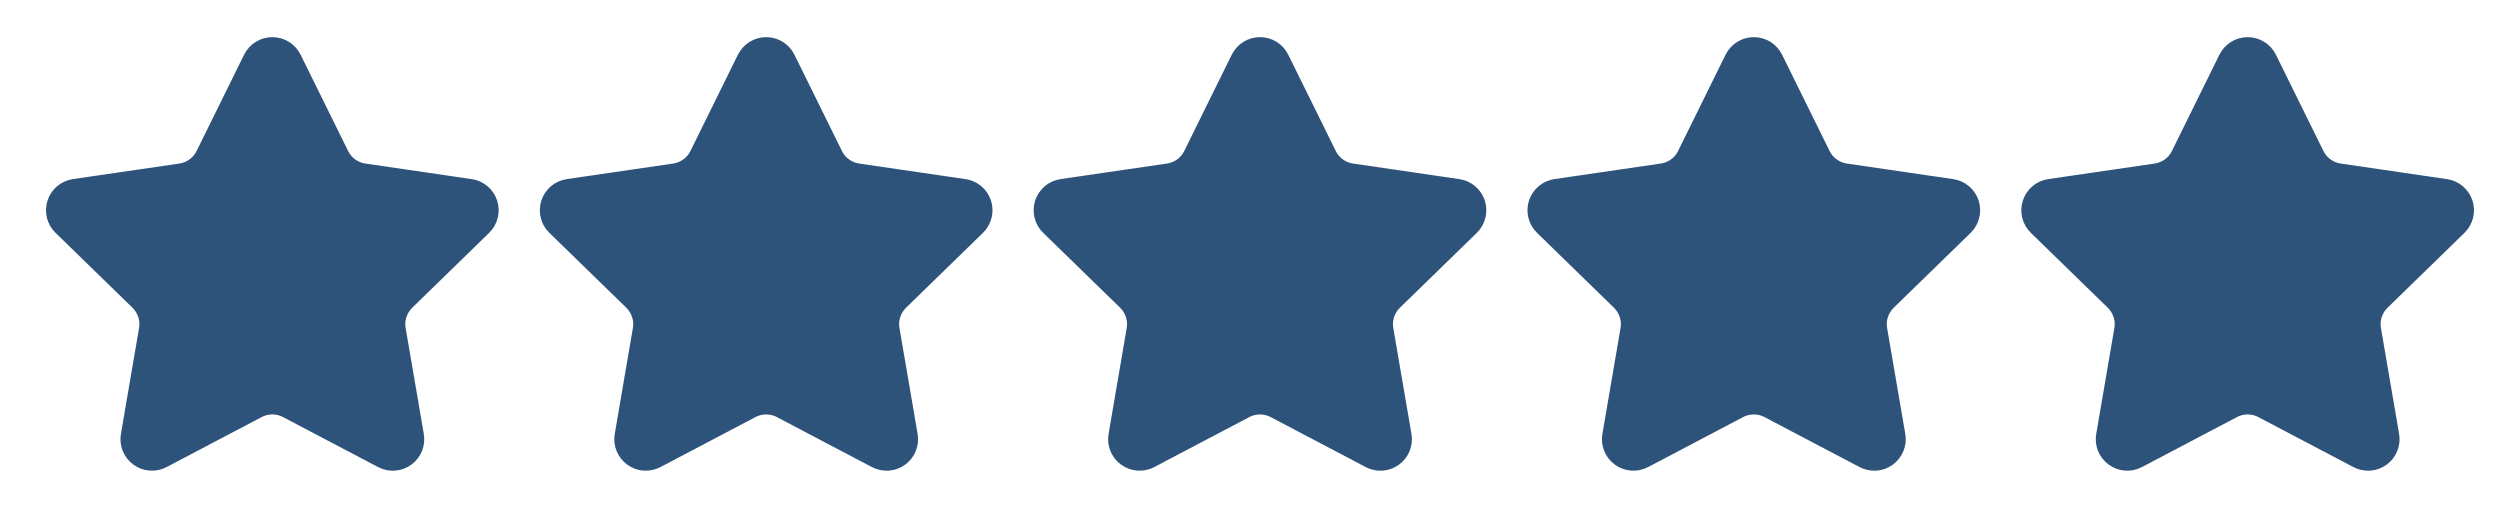
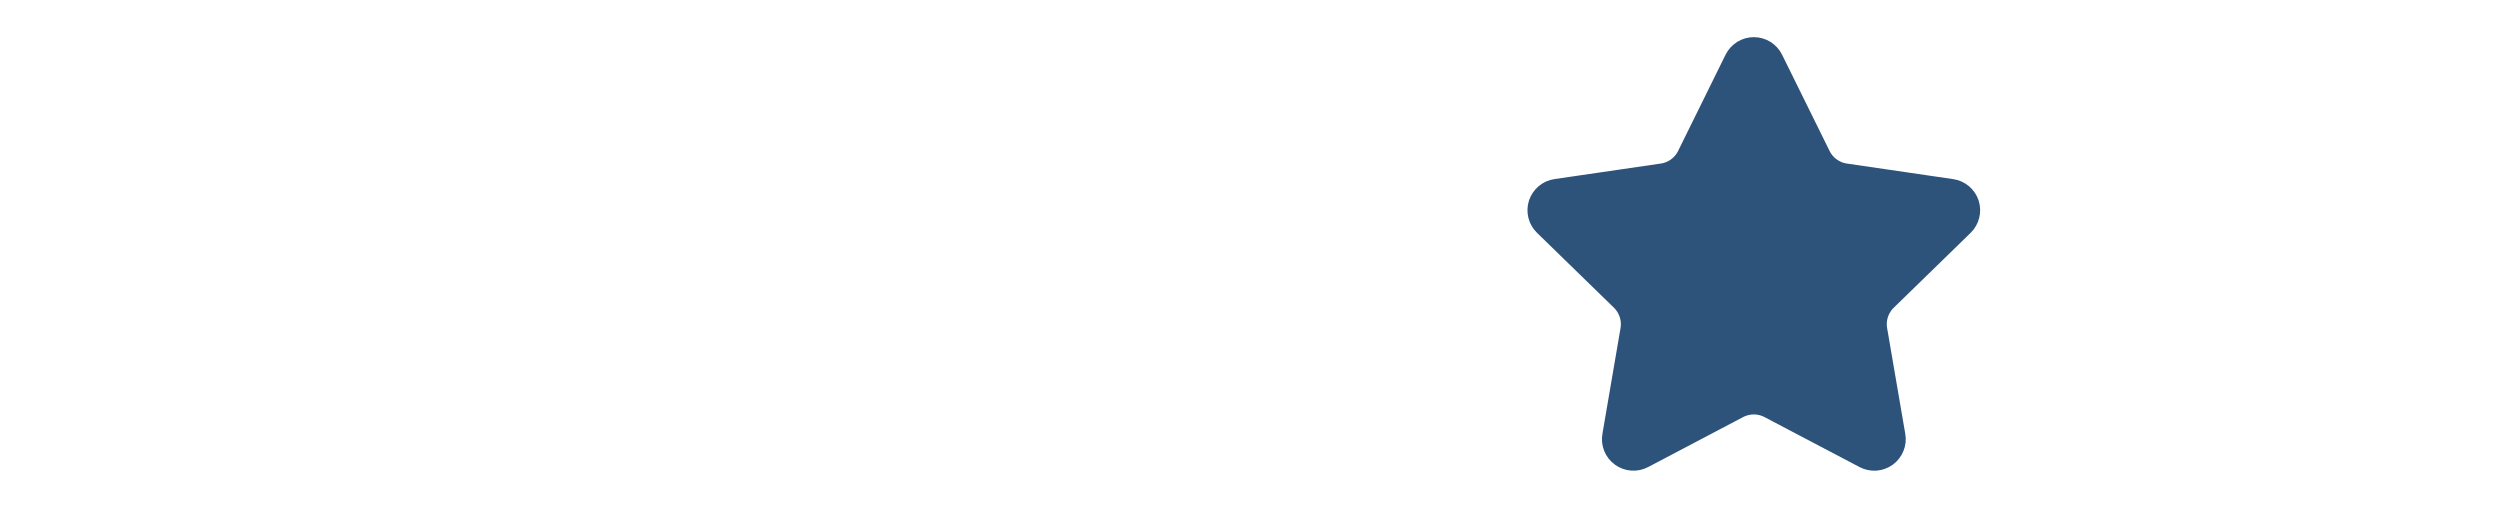
<svg xmlns="http://www.w3.org/2000/svg" width="81" height="17" viewBox="0 0 81 17" fill="none">
-   <path d="M8.507 2.066C8.537 2.007 8.582 1.958 8.638 1.923C8.694 1.888 8.758 1.87 8.824 1.87C8.89 1.87 8.955 1.888 9.01 1.923C9.066 1.958 9.112 2.007 9.141 2.066L10.681 5.186C10.782 5.391 10.932 5.569 11.117 5.703C11.302 5.838 11.518 5.926 11.744 5.959L15.188 6.463C15.253 6.472 15.315 6.5 15.365 6.542C15.415 6.585 15.453 6.641 15.473 6.703C15.494 6.766 15.496 6.833 15.48 6.897C15.465 6.961 15.431 7.02 15.384 7.066L12.893 9.491C12.729 9.651 12.606 9.849 12.535 10.067C12.464 10.285 12.447 10.517 12.486 10.743L13.074 14.17C13.086 14.235 13.079 14.302 13.054 14.363C13.029 14.425 12.987 14.478 12.934 14.517C12.88 14.556 12.817 14.579 12.751 14.584C12.685 14.588 12.619 14.574 12.56 14.543L9.481 12.924C9.279 12.818 9.053 12.762 8.824 12.762C8.595 12.762 8.369 12.818 8.166 12.924L5.088 14.543C5.03 14.574 4.964 14.588 4.898 14.583C4.832 14.578 4.768 14.555 4.715 14.516C4.662 14.477 4.62 14.424 4.595 14.363C4.57 14.302 4.563 14.235 4.575 14.17L5.162 10.744C5.201 10.517 5.184 10.285 5.113 10.067C5.042 9.849 4.919 9.651 4.755 9.491L2.264 7.066C2.217 7.02 2.183 6.962 2.167 6.898C2.151 6.833 2.153 6.766 2.174 6.703C2.194 6.64 2.232 6.584 2.282 6.542C2.333 6.499 2.395 6.471 2.46 6.462L5.903 5.959C6.13 5.926 6.346 5.838 6.531 5.704C6.717 5.569 6.867 5.391 6.968 5.186L8.507 2.066Z" fill="#2E537B" stroke="#2E537B" stroke-width="1.333" stroke-linecap="round" stroke-linejoin="round" />
-   <path d="M24.507 2.066C24.537 2.007 24.582 1.958 24.638 1.923C24.694 1.888 24.758 1.87 24.824 1.87C24.89 1.87 24.954 1.888 25.011 1.923C25.066 1.958 25.112 2.007 25.141 2.066L26.681 5.186C26.782 5.391 26.932 5.569 27.117 5.703C27.302 5.838 27.517 5.926 27.744 5.959L31.188 6.463C31.253 6.472 31.315 6.5 31.365 6.542C31.416 6.585 31.453 6.641 31.474 6.703C31.494 6.766 31.496 6.833 31.48 6.897C31.465 6.961 31.431 7.02 31.384 7.066L28.893 9.491C28.729 9.651 28.606 9.849 28.535 10.067C28.464 10.285 28.448 10.517 28.486 10.743L29.074 14.17C29.086 14.235 29.079 14.302 29.054 14.363C29.029 14.425 28.987 14.478 28.934 14.517C28.88 14.556 28.817 14.579 28.751 14.584C28.685 14.588 28.619 14.574 28.56 14.543L25.482 12.924C25.279 12.818 25.053 12.762 24.824 12.762C24.595 12.762 24.369 12.818 24.166 12.924L21.088 14.543C21.03 14.574 20.964 14.588 20.898 14.583C20.832 14.578 20.768 14.555 20.715 14.516C20.662 14.477 20.62 14.424 20.595 14.363C20.57 14.302 20.563 14.235 20.575 14.17L21.162 10.744C21.201 10.517 21.184 10.285 21.113 10.067C21.042 9.849 20.919 9.651 20.755 9.491L18.264 7.066C18.216 7.02 18.183 6.962 18.167 6.898C18.151 6.833 18.153 6.766 18.174 6.703C18.194 6.64 18.232 6.584 18.282 6.542C18.333 6.499 18.395 6.471 18.46 6.462L21.903 5.959C22.13 5.926 22.346 5.838 22.531 5.704C22.717 5.569 22.867 5.391 22.968 5.186L24.507 2.066Z" fill="#2E537B" stroke="#2E537B" stroke-width="1.333" stroke-linecap="round" stroke-linejoin="round" />
-   <path d="M40.507 2.066C40.537 2.007 40.582 1.958 40.638 1.923C40.694 1.888 40.758 1.87 40.824 1.87C40.89 1.87 40.955 1.888 41.011 1.923C41.066 1.958 41.112 2.007 41.141 2.066L42.681 5.186C42.782 5.391 42.932 5.569 43.117 5.703C43.302 5.838 43.517 5.926 43.744 5.959L47.188 6.463C47.253 6.472 47.315 6.5 47.365 6.542C47.416 6.585 47.453 6.641 47.474 6.703C47.494 6.766 47.496 6.833 47.48 6.897C47.465 6.961 47.431 7.02 47.384 7.066L44.894 9.491C44.729 9.651 44.606 9.849 44.535 10.067C44.464 10.285 44.447 10.517 44.486 10.743L45.074 14.17C45.086 14.235 45.079 14.302 45.054 14.363C45.029 14.425 44.987 14.478 44.934 14.517C44.88 14.556 44.817 14.579 44.751 14.584C44.685 14.588 44.619 14.574 44.56 14.543L41.481 12.924C41.279 12.818 41.053 12.762 40.824 12.762C40.595 12.762 40.369 12.818 40.166 12.924L37.088 14.543C37.03 14.574 36.964 14.588 36.898 14.583C36.832 14.578 36.769 14.555 36.715 14.516C36.661 14.477 36.62 14.424 36.595 14.363C36.57 14.302 36.563 14.235 36.575 14.17L37.162 10.744C37.201 10.517 37.184 10.285 37.113 10.067C37.042 9.849 36.919 9.651 36.755 9.491L34.264 7.066C34.217 7.02 34.183 6.962 34.167 6.898C34.151 6.833 34.153 6.766 34.173 6.703C34.194 6.64 34.232 6.584 34.282 6.542C34.333 6.499 34.395 6.471 34.46 6.462L37.903 5.959C38.13 5.926 38.346 5.838 38.531 5.704C38.717 5.569 38.867 5.391 38.968 5.186L40.507 2.066Z" fill="#2E537B" stroke="#2E537B" stroke-width="1.333" stroke-linecap="round" stroke-linejoin="round" />
  <path d="M56.507 2.066C56.537 2.007 56.582 1.958 56.638 1.923C56.694 1.888 56.758 1.87 56.824 1.87C56.89 1.87 56.955 1.888 57.011 1.923C57.066 1.958 57.112 2.007 57.141 2.066L58.681 5.186C58.782 5.391 58.932 5.569 59.117 5.703C59.302 5.838 59.517 5.926 59.744 5.959L63.188 6.463C63.253 6.472 63.315 6.5 63.365 6.542C63.416 6.585 63.453 6.641 63.474 6.703C63.494 6.766 63.496 6.833 63.48 6.897C63.465 6.961 63.431 7.02 63.384 7.066L60.894 9.491C60.729 9.651 60.606 9.849 60.535 10.067C60.464 10.285 60.447 10.517 60.486 10.743L61.074 14.17C61.086 14.235 61.079 14.302 61.054 14.363C61.029 14.425 60.987 14.478 60.934 14.517C60.88 14.556 60.817 14.579 60.751 14.584C60.685 14.588 60.619 14.574 60.56 14.543L57.481 12.924C57.279 12.818 57.053 12.762 56.824 12.762C56.595 12.762 56.369 12.818 56.166 12.924L53.088 14.543C53.03 14.574 52.964 14.588 52.898 14.583C52.832 14.578 52.769 14.555 52.715 14.516C52.661 14.477 52.62 14.424 52.595 14.363C52.57 14.302 52.563 14.235 52.575 14.17L53.162 10.744C53.201 10.517 53.184 10.285 53.113 10.067C53.042 9.849 52.919 9.651 52.755 9.491L50.264 7.066C50.217 7.02 50.183 6.962 50.167 6.898C50.151 6.833 50.153 6.766 50.173 6.703C50.194 6.64 50.232 6.584 50.282 6.542C50.333 6.499 50.395 6.471 50.46 6.462L53.903 5.959C54.13 5.926 54.346 5.838 54.531 5.704C54.717 5.569 54.867 5.391 54.968 5.186L56.507 2.066Z" fill="#2E537B" stroke="#2E537B" stroke-width="1.333" stroke-linecap="round" stroke-linejoin="round" />
-   <path d="M72.507 2.066C72.537 2.007 72.582 1.958 72.638 1.923C72.694 1.888 72.758 1.87 72.824 1.87C72.89 1.87 72.954 1.888 73.01 1.923C73.066 1.958 73.112 2.007 73.141 2.066L74.681 5.186C74.782 5.391 74.932 5.569 75.117 5.703C75.302 5.838 75.517 5.926 75.744 5.959L79.188 6.463C79.253 6.472 79.315 6.5 79.365 6.542C79.415 6.585 79.453 6.641 79.474 6.703C79.494 6.766 79.496 6.833 79.481 6.897C79.465 6.961 79.431 7.02 79.384 7.066L76.894 9.491C76.729 9.651 76.606 9.849 76.535 10.067C76.464 10.285 76.448 10.517 76.486 10.743L77.074 14.17C77.086 14.235 77.079 14.302 77.054 14.363C77.029 14.425 76.987 14.478 76.934 14.517C76.88 14.556 76.817 14.579 76.751 14.584C76.685 14.588 76.619 14.574 76.56 14.543L73.481 12.924C73.279 12.818 73.053 12.762 72.824 12.762C72.595 12.762 72.369 12.818 72.166 12.924L69.088 14.543C69.03 14.574 68.964 14.588 68.898 14.583C68.832 14.578 68.769 14.555 68.715 14.516C68.662 14.477 68.62 14.424 68.595 14.363C68.57 14.302 68.563 14.235 68.575 14.17L69.162 10.744C69.201 10.517 69.184 10.285 69.113 10.067C69.042 9.849 68.919 9.651 68.755 9.491L66.264 7.066C66.216 7.02 66.183 6.962 66.167 6.898C66.151 6.833 66.153 6.766 66.174 6.703C66.194 6.64 66.232 6.584 66.282 6.542C66.333 6.499 66.395 6.471 66.46 6.462L69.903 5.959C70.13 5.926 70.346 5.838 70.531 5.704C70.717 5.569 70.867 5.391 70.968 5.186L72.507 2.066Z" fill="#2E537B" stroke="#2E537B" stroke-width="1.333" stroke-linecap="round" stroke-linejoin="round" />
</svg>